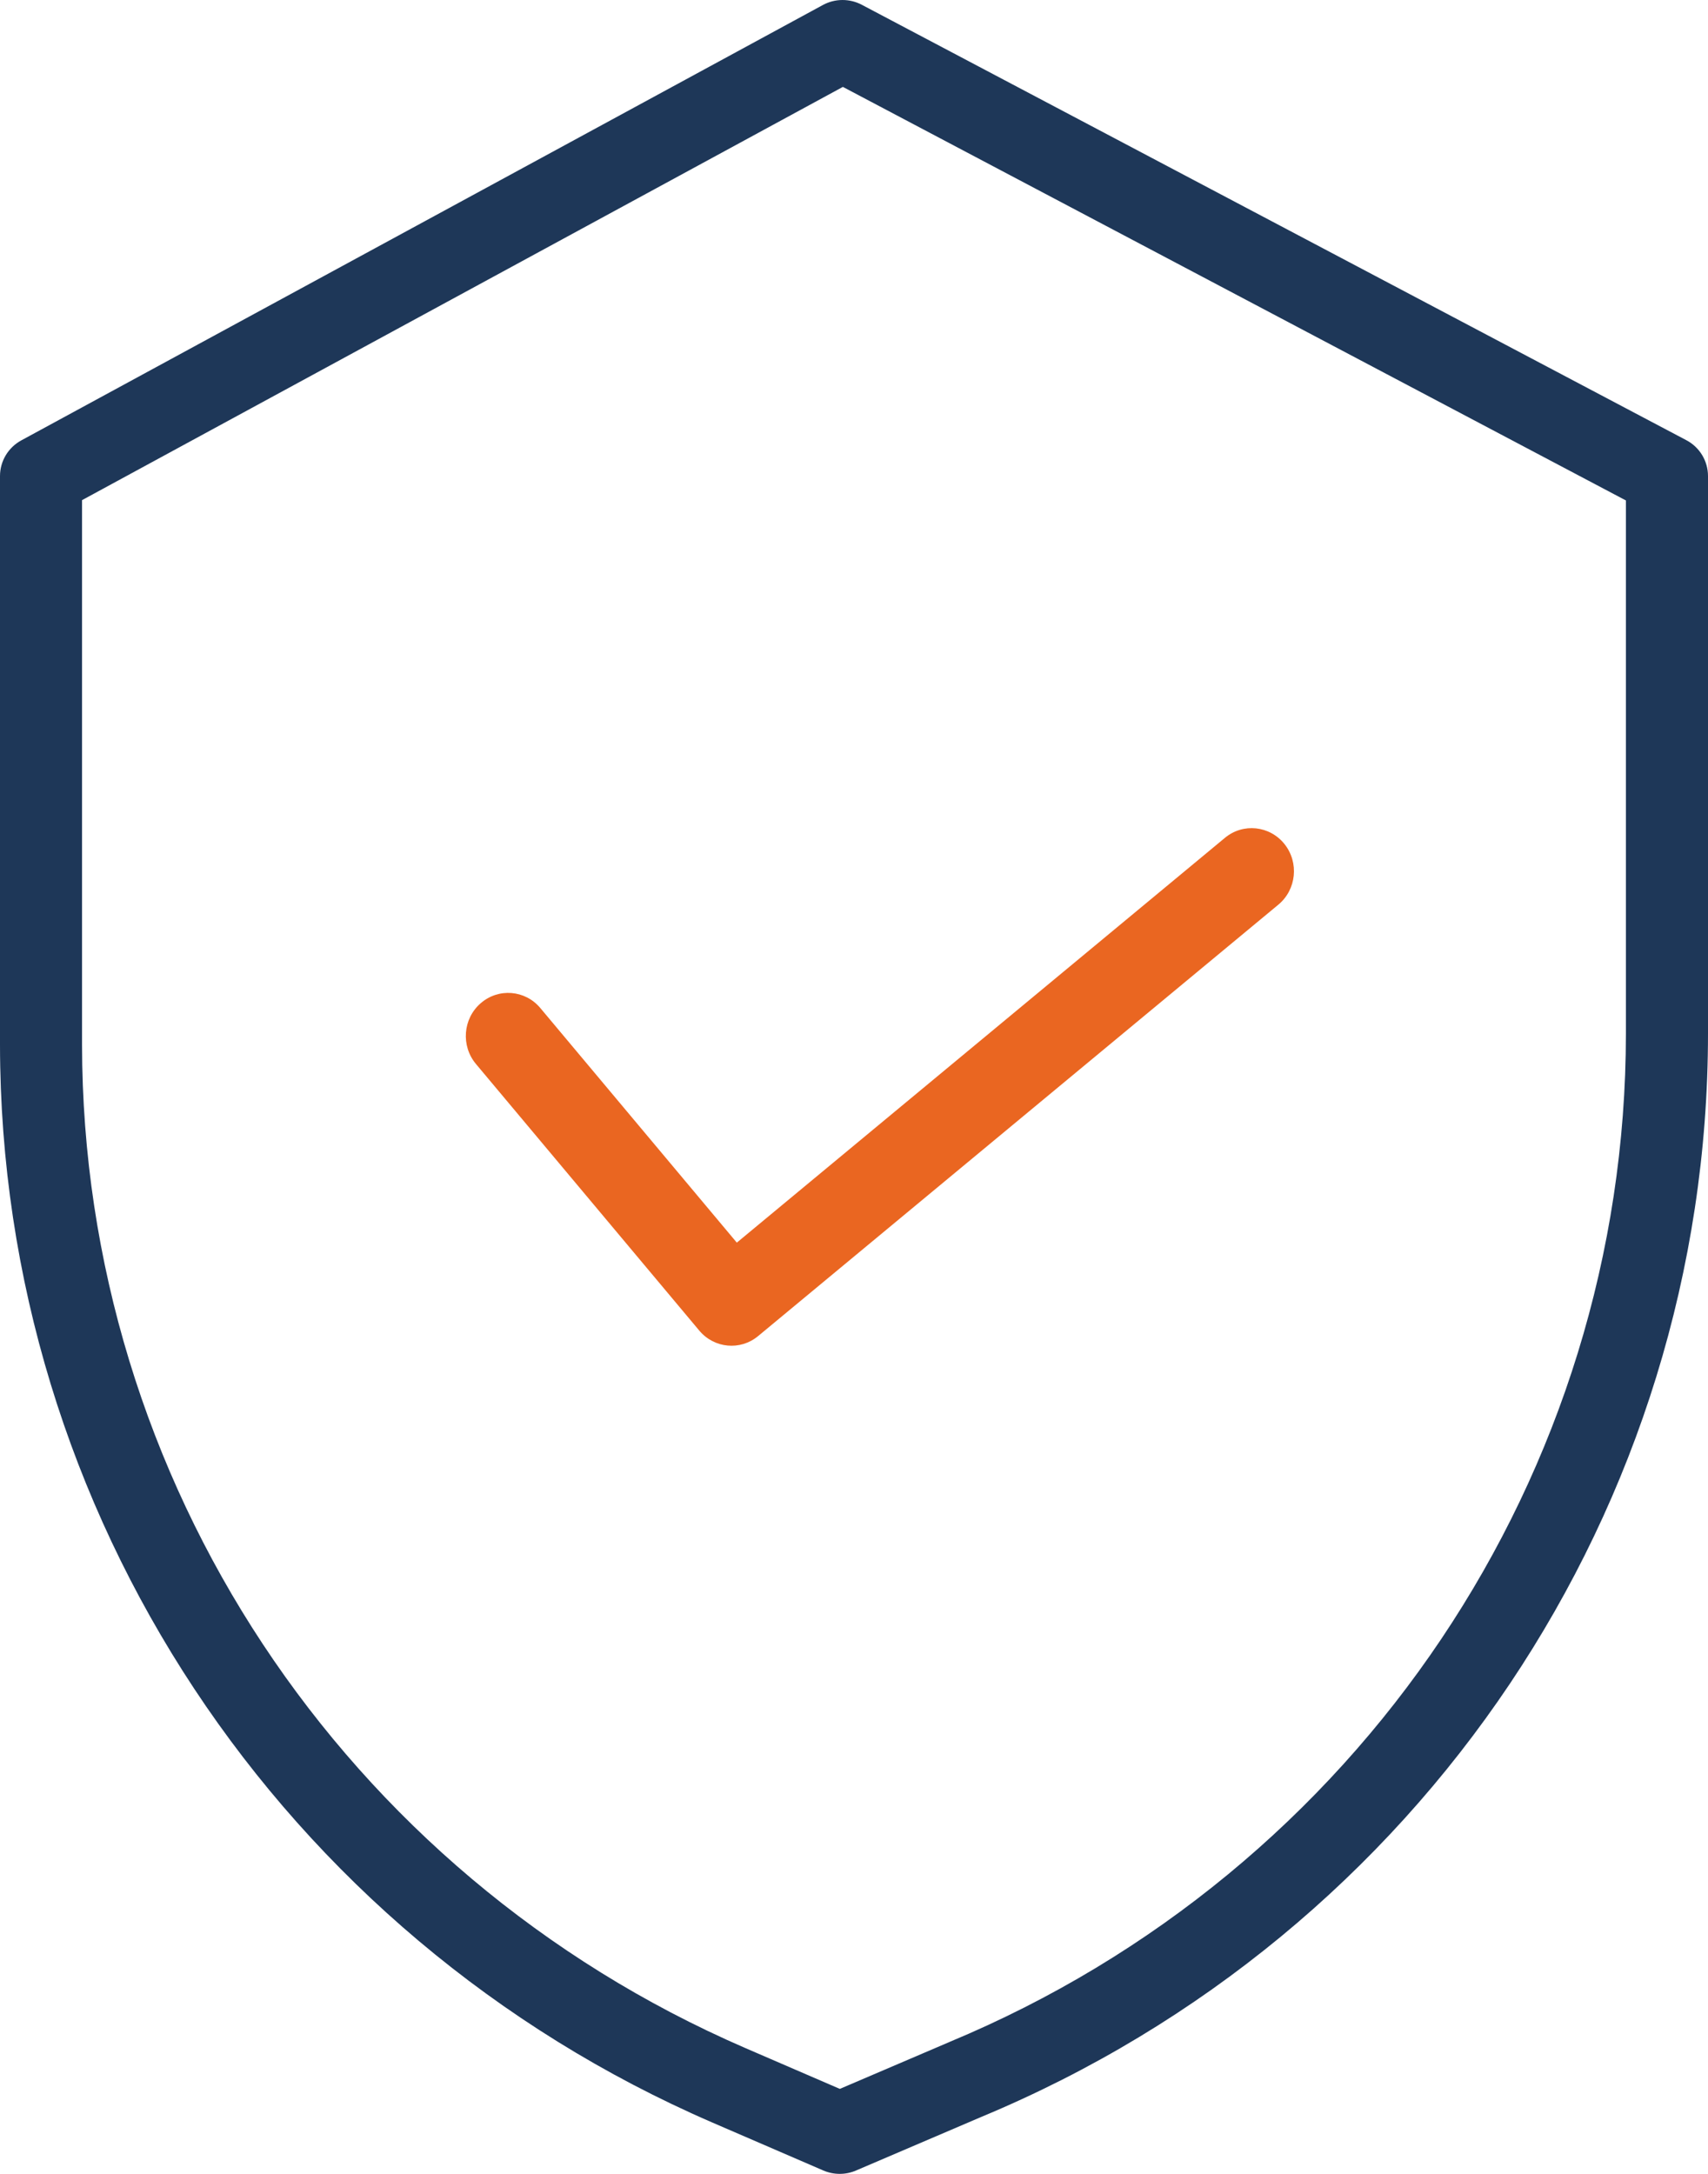
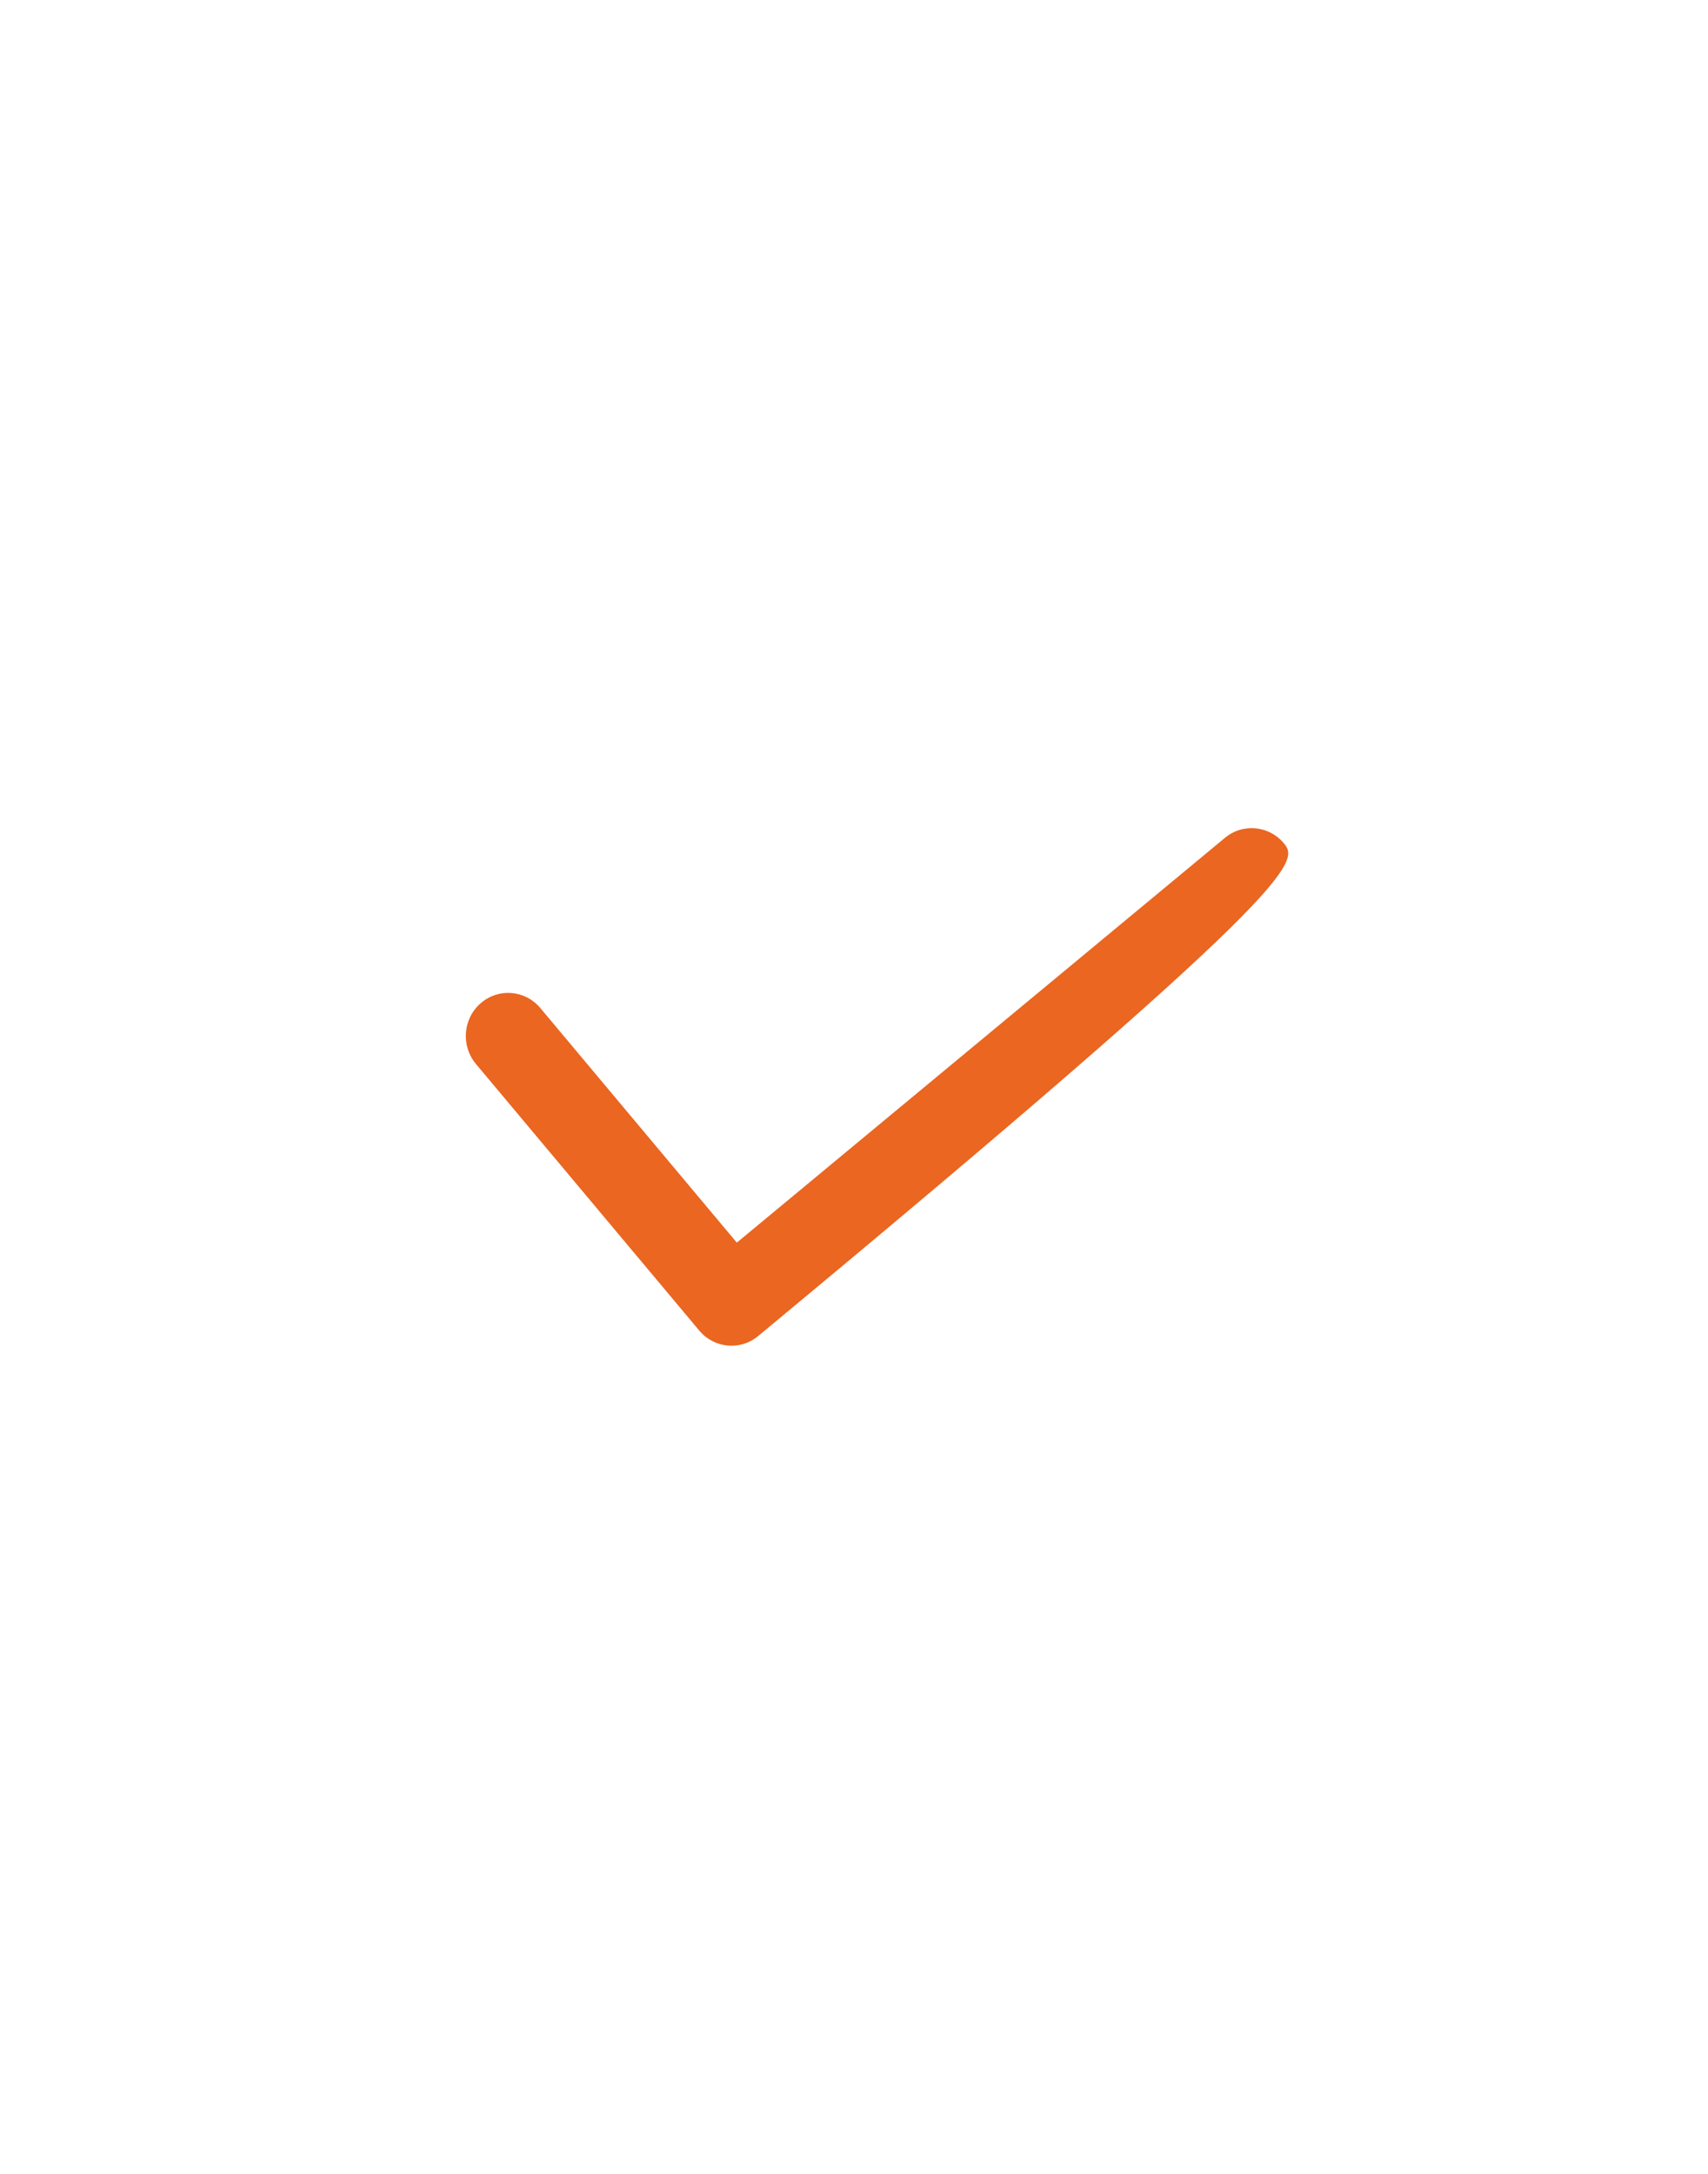
<svg xmlns="http://www.w3.org/2000/svg" width="33px" height="42px" viewBox="0 0 33 42">
  <g id="Icnantivirus">
-     <path d="M32.58 8.504L16.652 0.093C16.416 -0.032 16.133 -0.031 15.898 0.097L0.412 8.508C0.158 8.646 0 8.91 0 9.198L0 20.185C0.009 29.217 5.409 37.388 13.758 41.006L15.908 41.935C16.109 42.021 16.338 42.022 16.539 41.935L18.961 40.899C27.466 37.359 32.999 29.109 33 19.967L33 9.198C33 8.907 32.839 8.64 32.58 8.504L32.58 8.504ZM31.414 19.967C31.412 28.479 26.259 36.159 18.341 39.453L18.335 39.456L16.226 40.358L14.393 39.566C6.621 36.197 1.594 28.592 1.585 20.185L1.585 9.663L16.285 1.679L31.414 9.669L31.414 19.967Z" id="Combined-Shape" fill="#1E3758" stroke="none" />
-     <path d="M10.439 19.475C10.146 19.125 9.63 19.084 9.287 19.383C8.943 19.681 8.903 20.207 9.196 20.557L13.511 25.708C13.8 26.052 14.304 26.099 14.648 25.813L24.698 17.479C25.049 17.189 25.102 16.664 24.817 16.307C24.532 15.951 24.017 15.896 23.667 16.187L14.236 24.008L10.439 19.475Z" id="Path" fill="#EA6621" stroke="none" />
+     <path d="M10.439 19.475C10.146 19.125 9.63 19.084 9.287 19.383C8.943 19.681 8.903 20.207 9.196 20.557L13.511 25.708C13.8 26.052 14.304 26.099 14.648 25.813C25.049 17.189 25.102 16.664 24.817 16.307C24.532 15.951 24.017 15.896 23.667 16.187L14.236 24.008L10.439 19.475Z" id="Path" fill="#EA6621" stroke="none" />
  </g>
</svg>